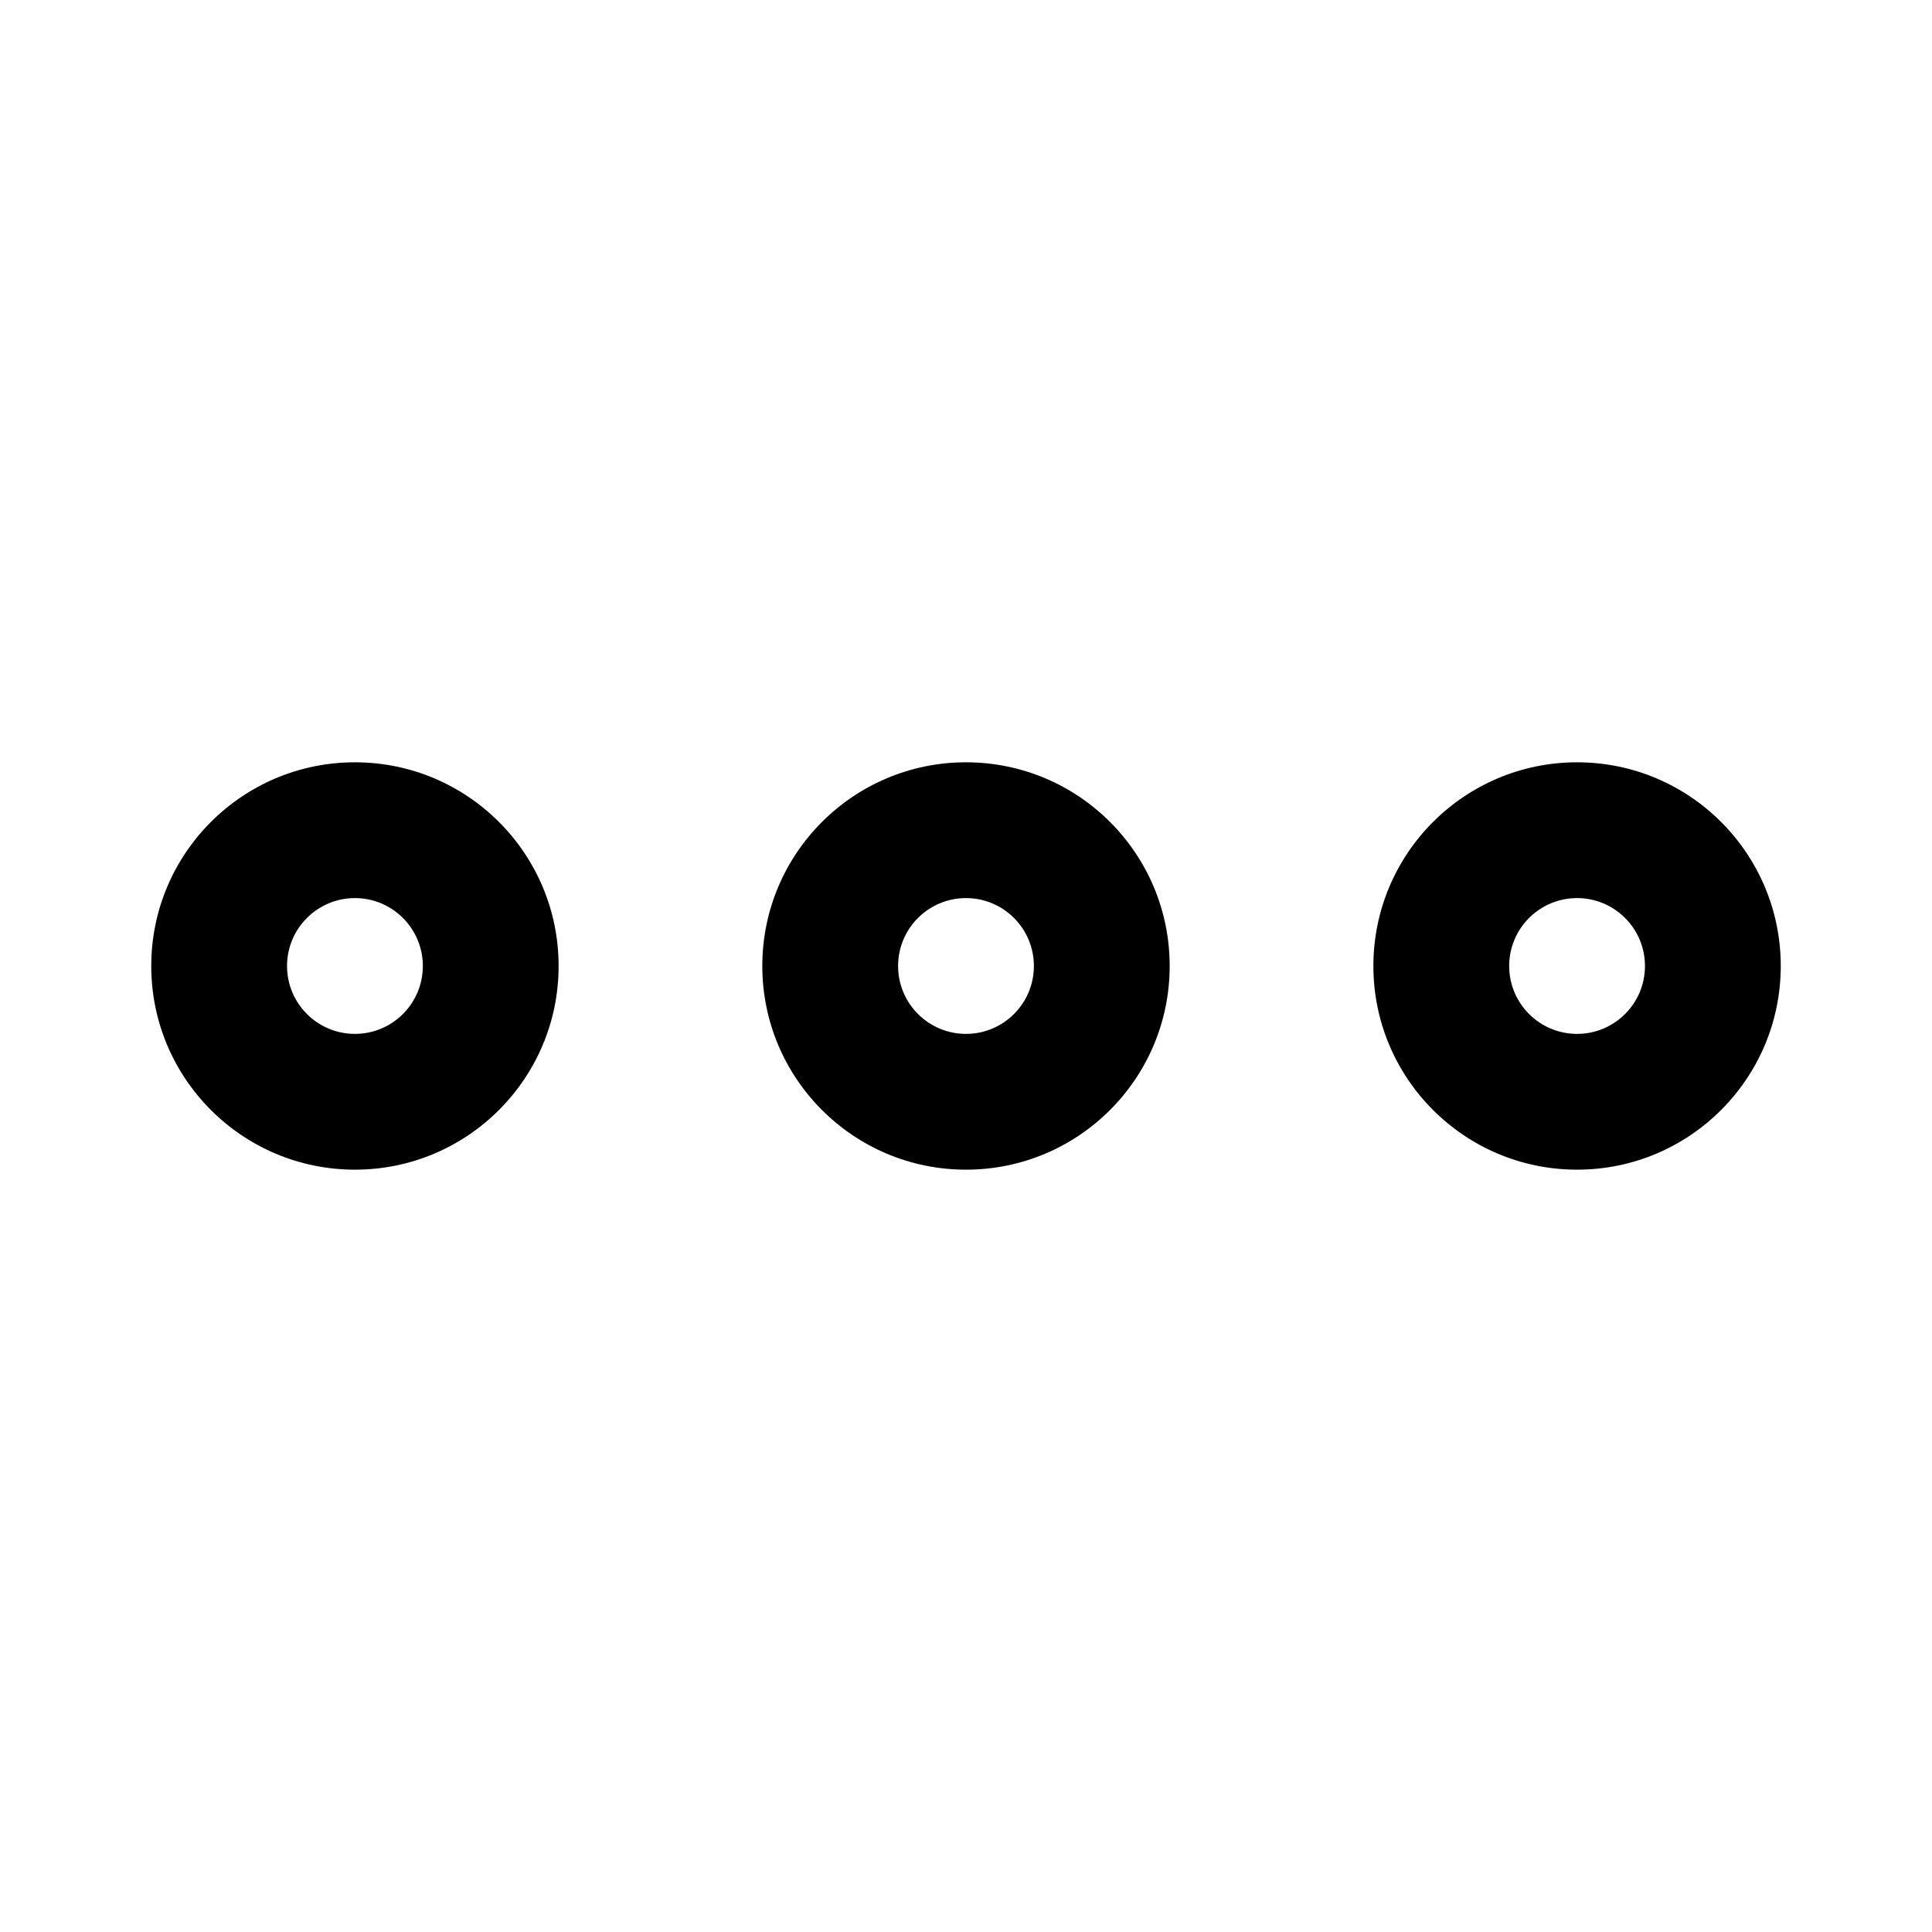
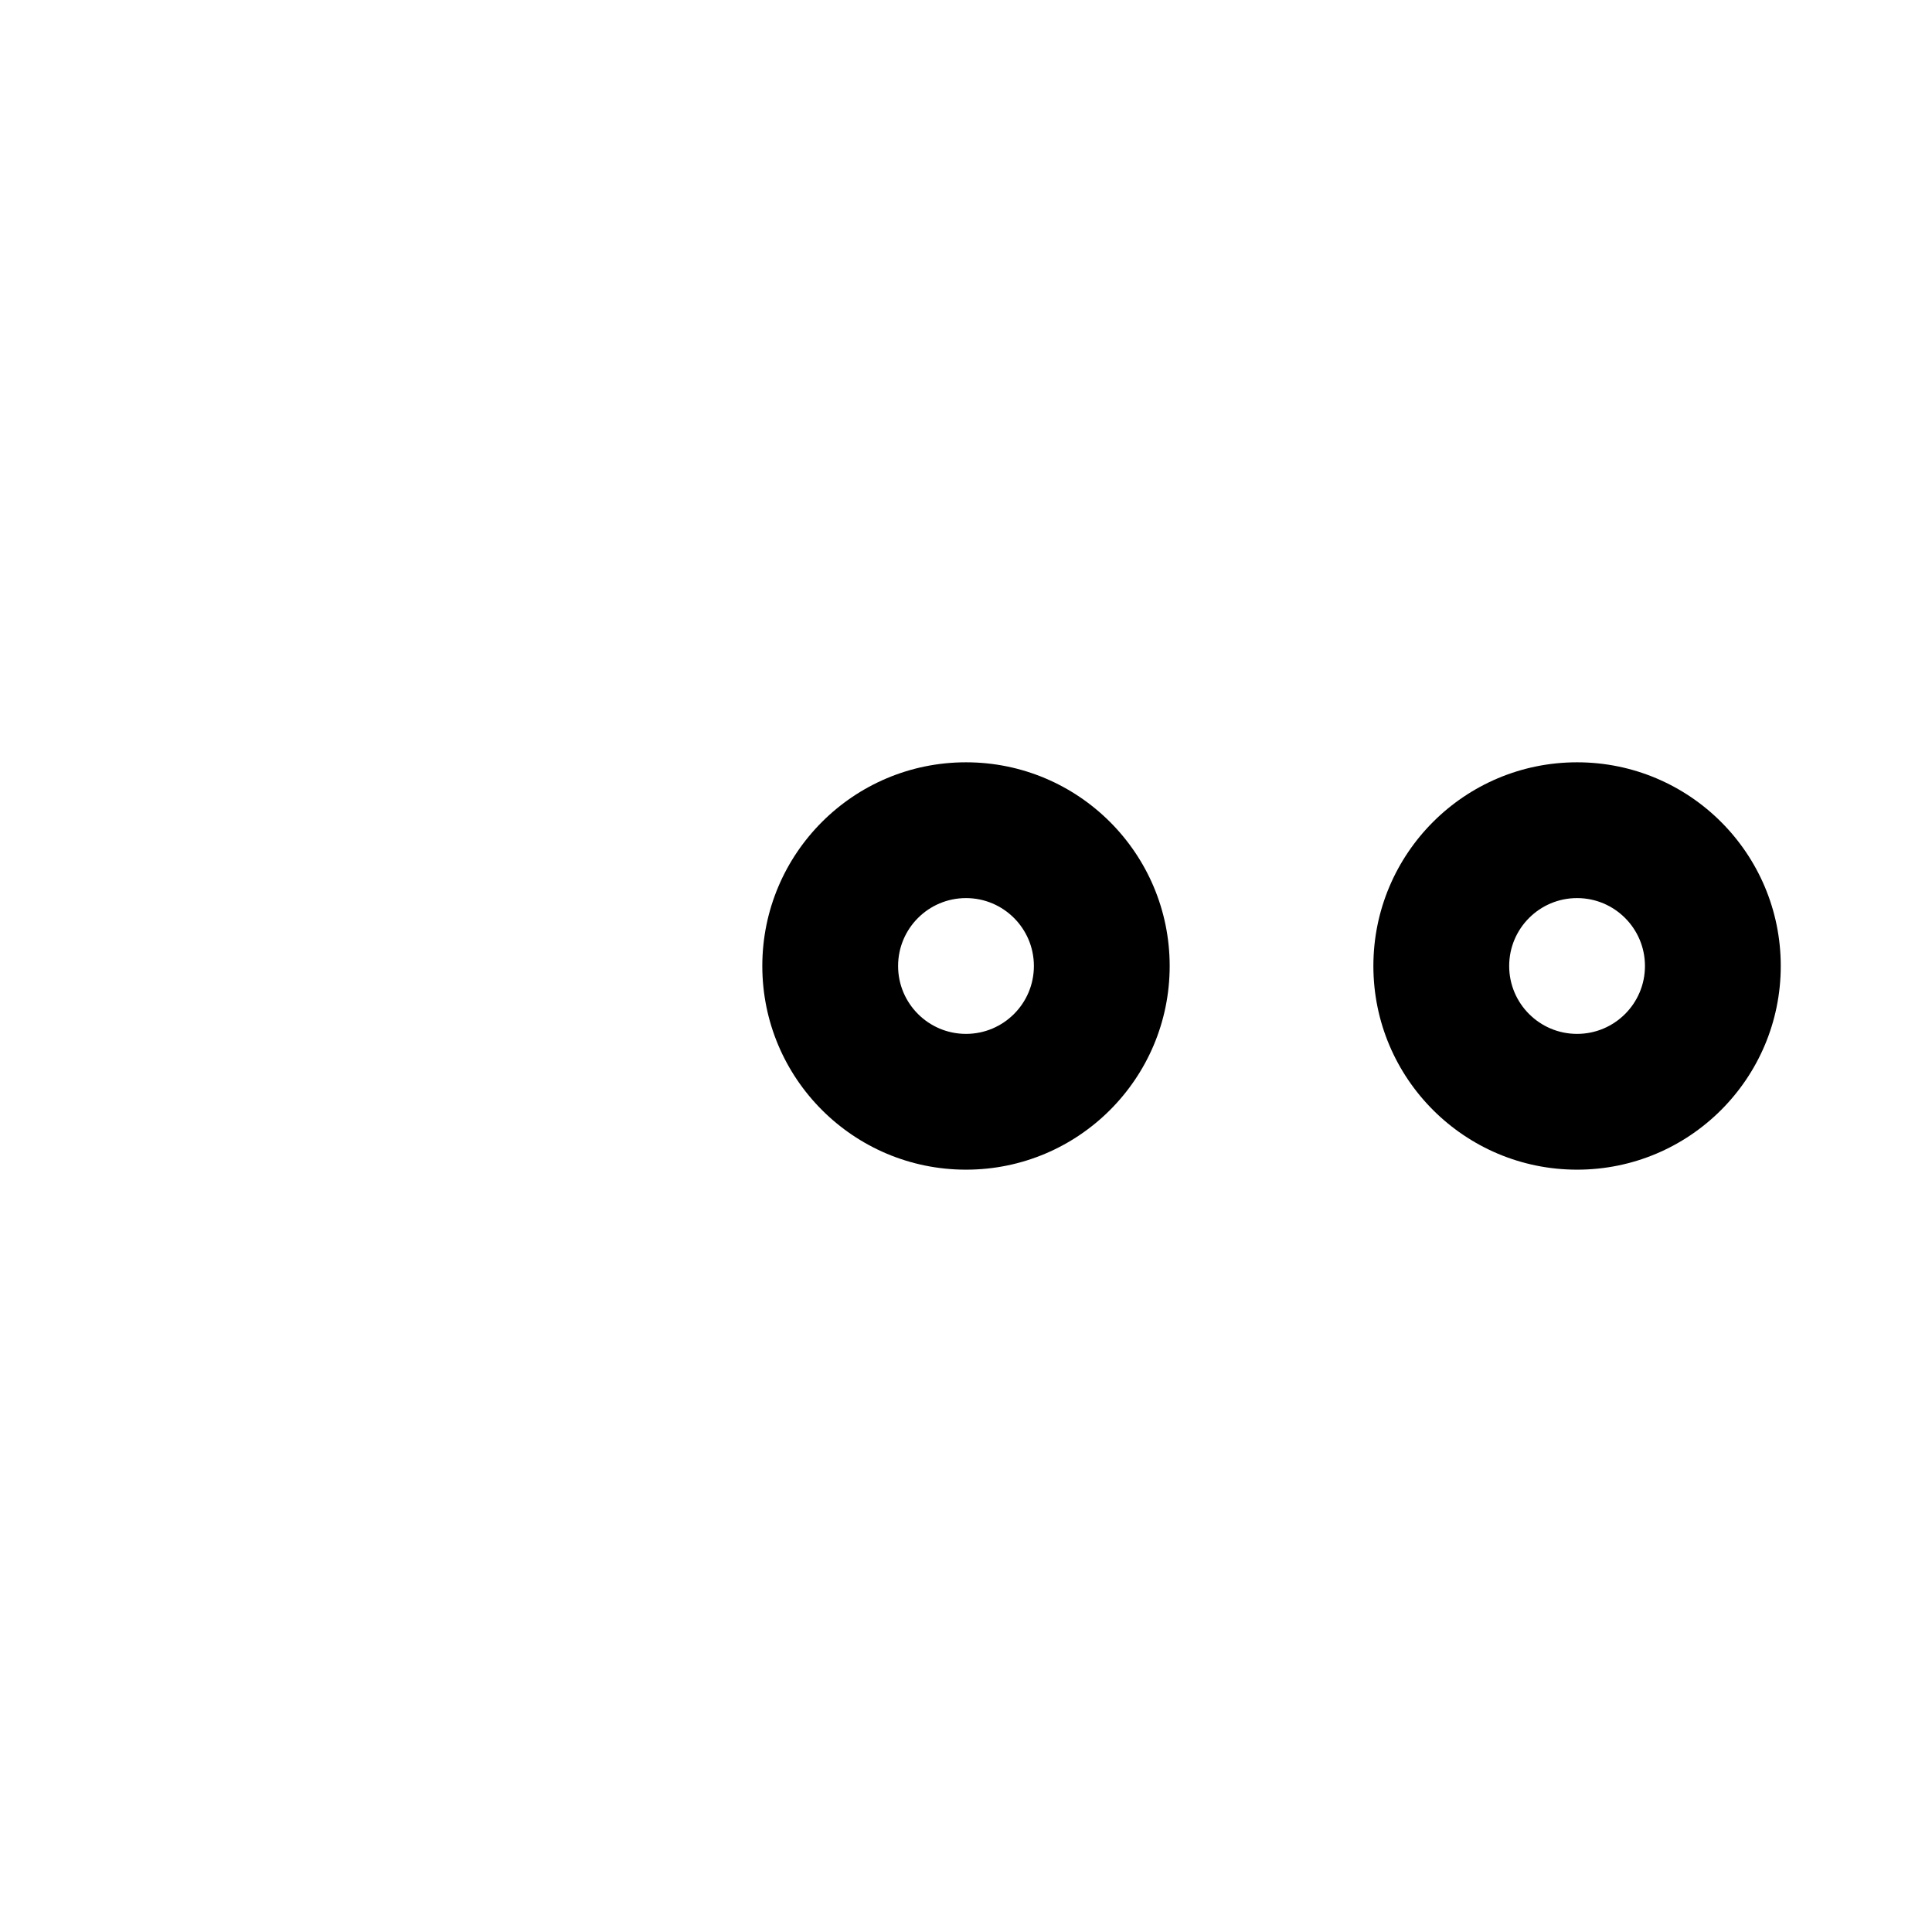
<svg xmlns="http://www.w3.org/2000/svg" fill="#000000" width="800px" height="800px" version="1.1" viewBox="144 144 512 512">
  <g fill-rule="evenodd">
-     <path d="m238.06 417.99c9.938 0 17.996-8.055 17.996-17.992s-8.059-17.996-17.996-17.996-17.992 8.059-17.992 17.996 8.055 17.992 17.992 17.992zm0 35.984c29.812 0 53.98-24.164 53.98-53.977s-24.168-53.98-53.98-53.98-53.977 24.168-53.977 53.98 24.164 53.977 53.977 53.977z" />
    <path d="m400 417.99c9.938 0 17.992-8.055 17.992-17.992s-8.055-17.996-17.992-17.996-17.996 8.059-17.996 17.996 8.059 17.992 17.996 17.992zm0 35.984c29.812 0 53.977-24.164 53.977-53.977s-24.164-53.98-53.977-53.98-53.98 24.168-53.98 53.98 24.168 53.977 53.98 53.977z" />
    <path d="m561.94 417.99c9.938 0 17.992-8.055 17.992-17.992s-8.055-17.996-17.992-17.996-17.992 8.059-17.992 17.996 8.055 17.992 17.992 17.992zm0 35.984c29.812 0 53.98-24.164 53.98-53.977s-24.168-53.98-53.98-53.98-53.98 24.168-53.98 53.98 24.168 53.977 53.98 53.977z" />
  </g>
</svg>